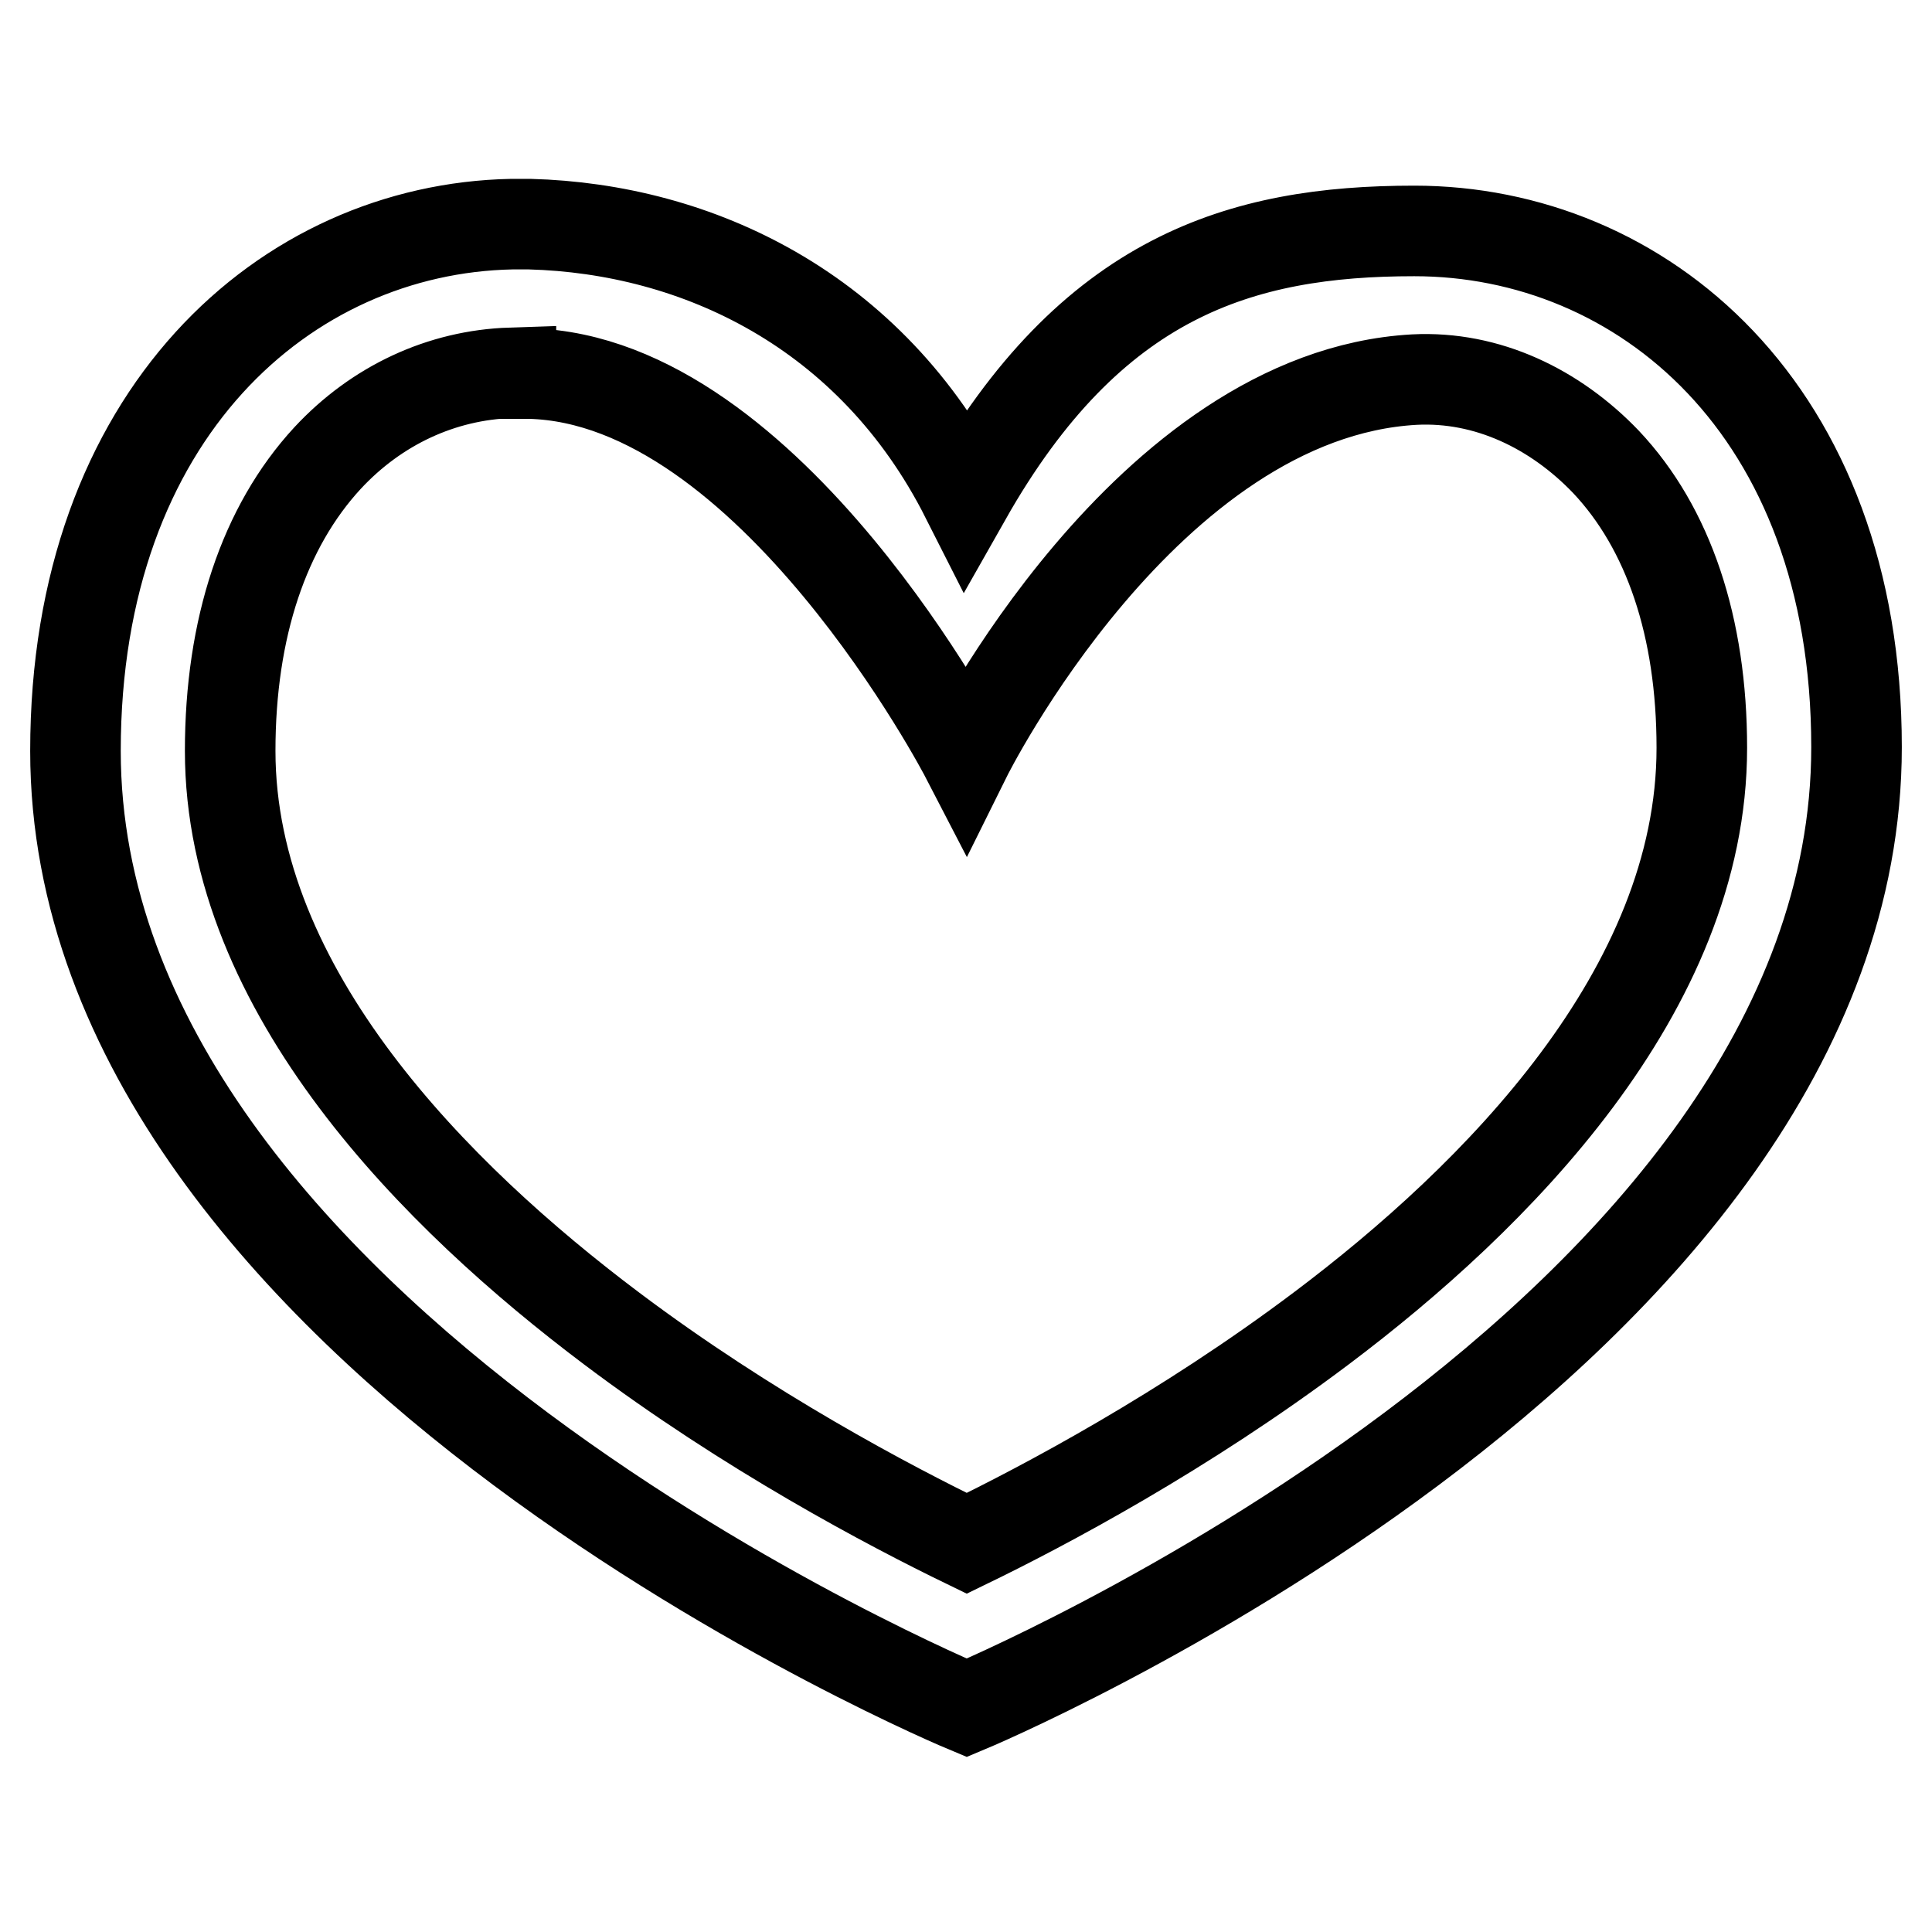
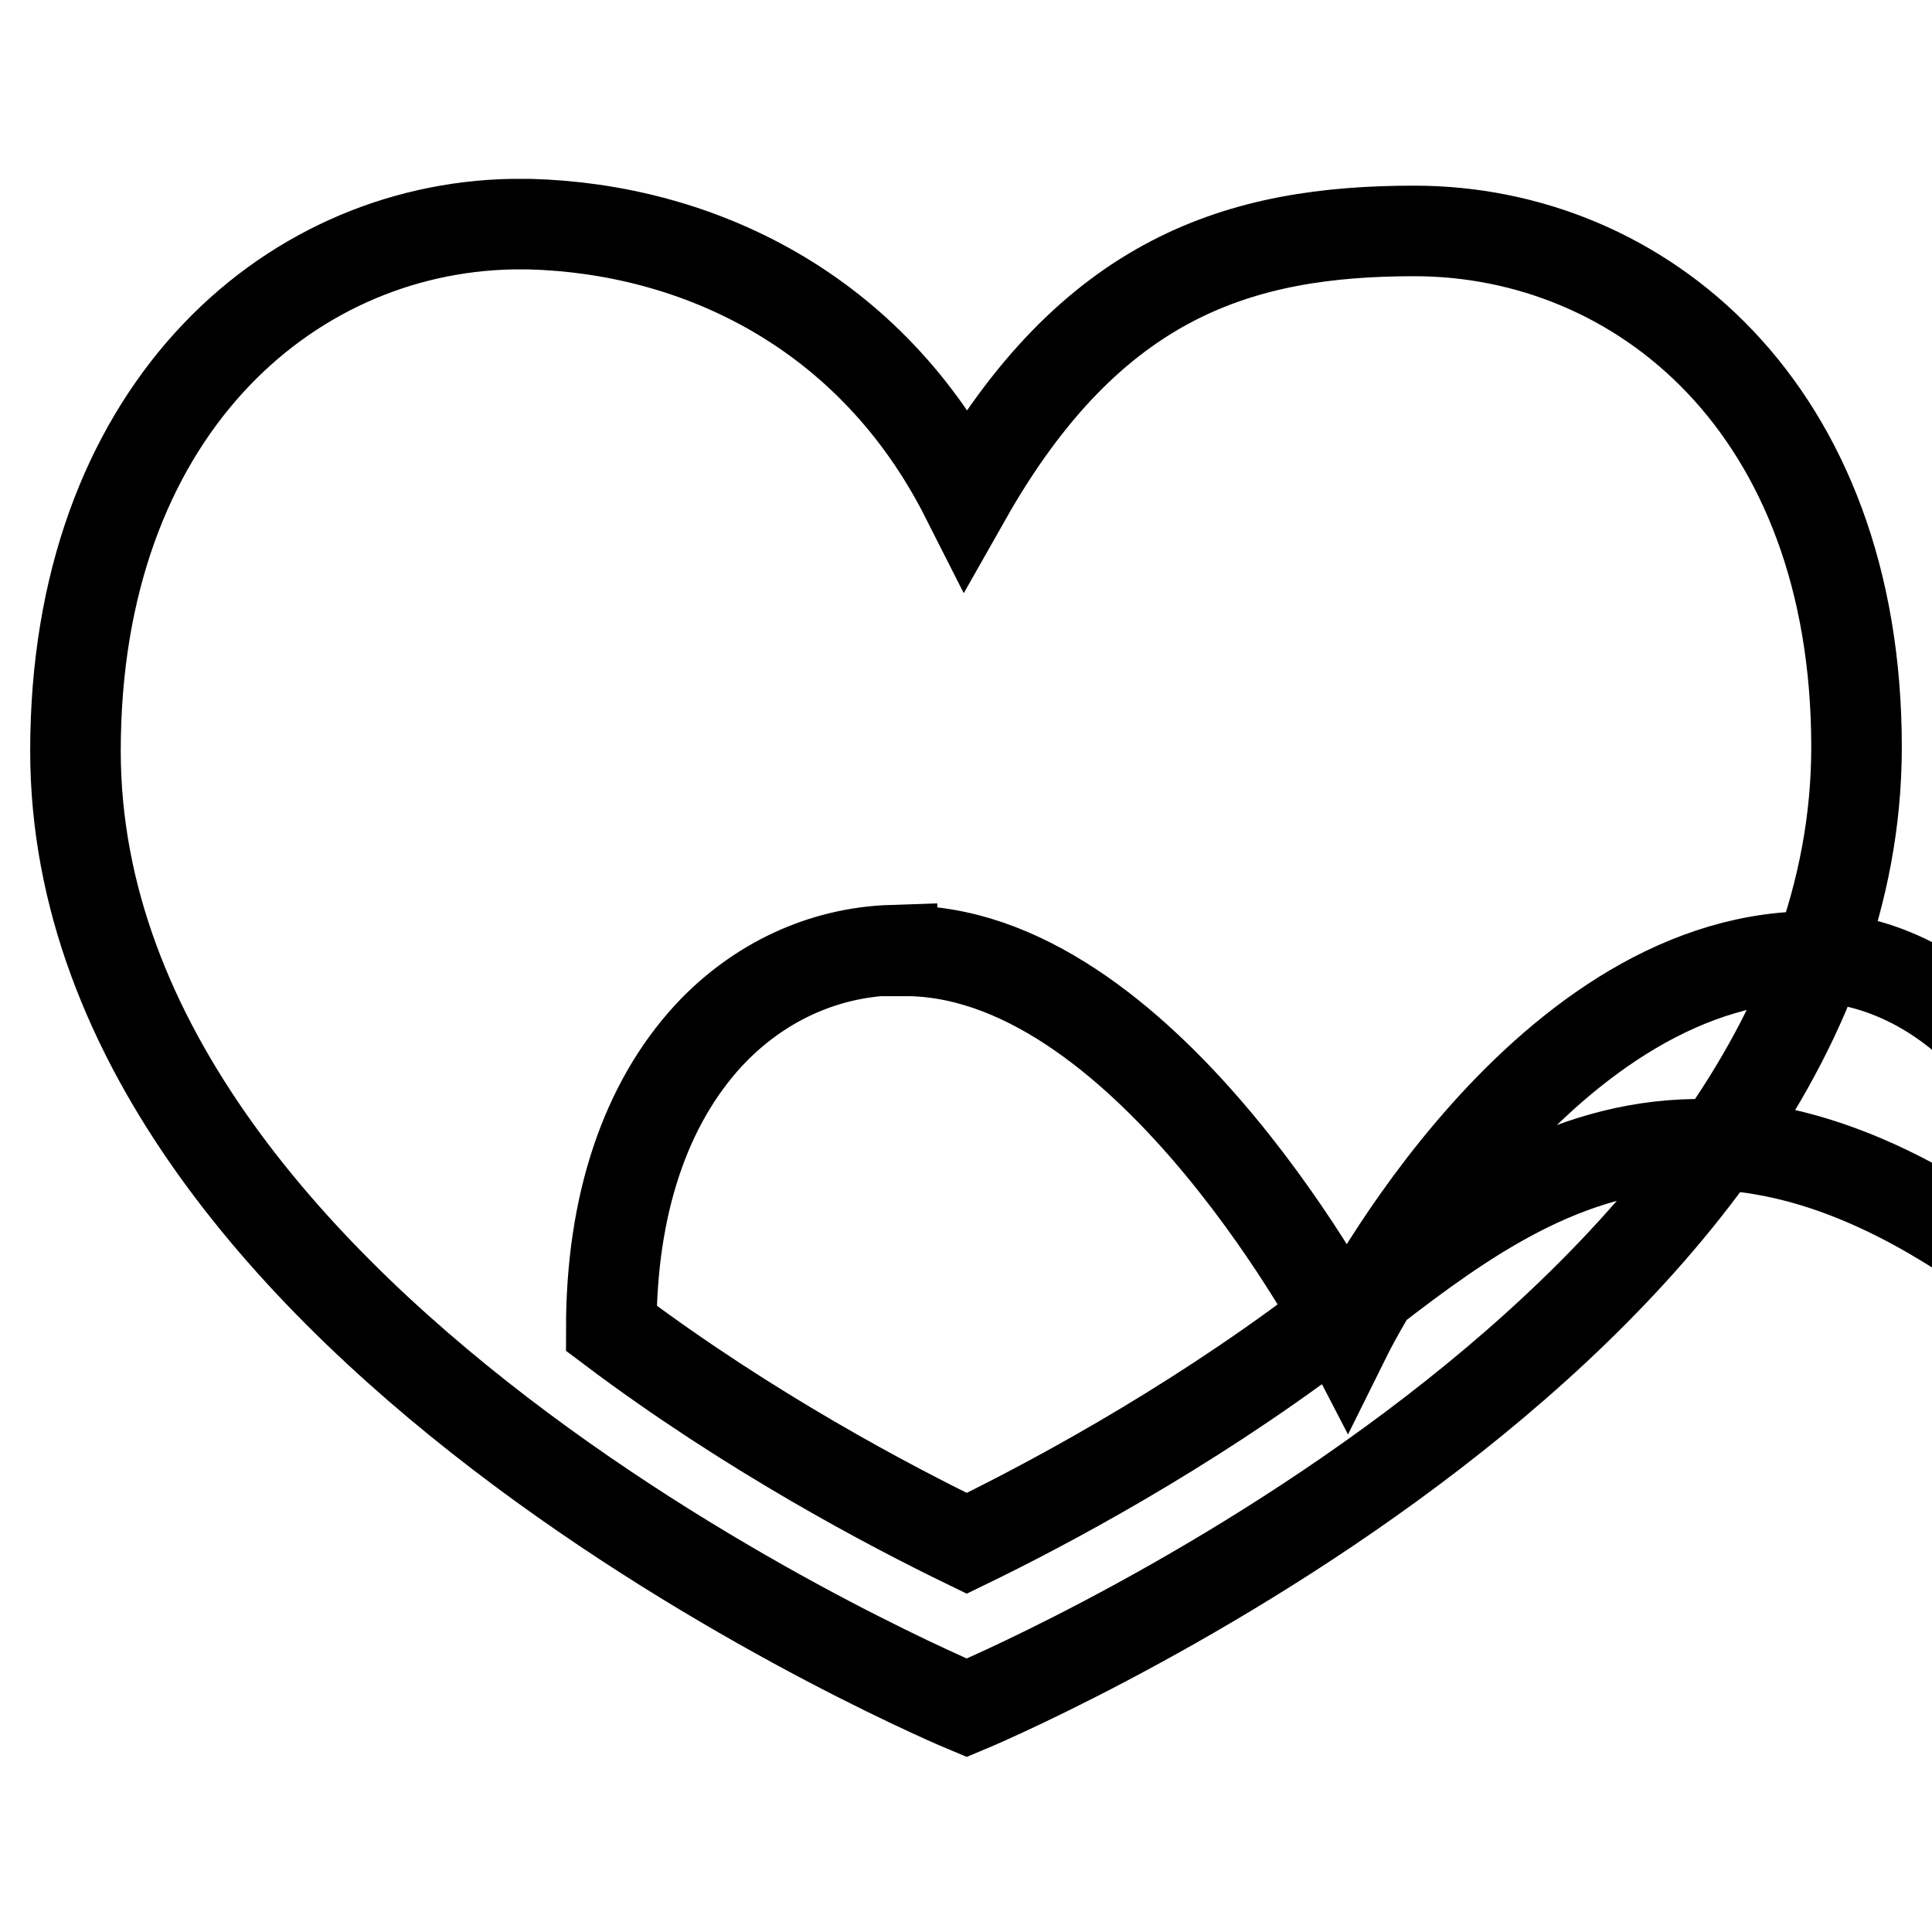
<svg xmlns="http://www.w3.org/2000/svg" version="1.1" x="0px" y="0px" viewBox="0 0 256 256" enable-background="new 0 0 256 256" xml:space="preserve">
  <g>
-     <path stroke-width="12" fill-opacity="0" stroke="#000000" d="M187.4,30.6c-23,0-42.8,6-59.4,35.3C115.4,41,92.3,30.3,70.2,29.7v0h-1.4c0,0,0,0,0,0l0,0l0,0l0,0 c0,0,0,0,0,0h-1v0C37.9,30.3,10,54.8,10,99.5c0,77.7,118.1,126.8,118.1,126.8S246,177.2,246,99C246,54.1,217.4,30.6,187.4,30.6z  M175.1,176c-18.2,13.7-36.7,23.5-47,28.5c-10.3-5-28.9-14.8-47.1-28.5c-23-17.3-50.5-44.6-50.5-76.5c0-16.3,4.5-29.7,12.9-38.8 c6.5-7,15.1-11,24.3-11.3v0.1h2.5c31.9,0.8,57.8,50.8,57.8,50.8s23.8-48,59.4-50c9.7-0.5,18.7,3.9,25.4,10.9 c8.3,8.8,12.7,21.9,12.7,37.9C225.5,131.3,198.1,158.7,175.1,176z" />
+     <path stroke-width="12" fill-opacity="0" stroke="#000000" d="M187.4,30.6c-23,0-42.8,6-59.4,35.3C115.4,41,92.3,30.3,70.2,29.7v0h-1.4c0,0,0,0,0,0l0,0l0,0l0,0 c0,0,0,0,0,0h-1v0C37.9,30.3,10,54.8,10,99.5c0,77.7,118.1,126.8,118.1,126.8S246,177.2,246,99C246,54.1,217.4,30.6,187.4,30.6z  M175.1,176c-18.2,13.7-36.7,23.5-47,28.5c-10.3-5-28.9-14.8-47.1-28.5c0-16.3,4.5-29.7,12.9-38.8 c6.5-7,15.1-11,24.3-11.3v0.1h2.5c31.9,0.8,57.8,50.8,57.8,50.8s23.8-48,59.4-50c9.7-0.5,18.7,3.9,25.4,10.9 c8.3,8.8,12.7,21.9,12.7,37.9C225.5,131.3,198.1,158.7,175.1,176z" />
  </g>
</svg>